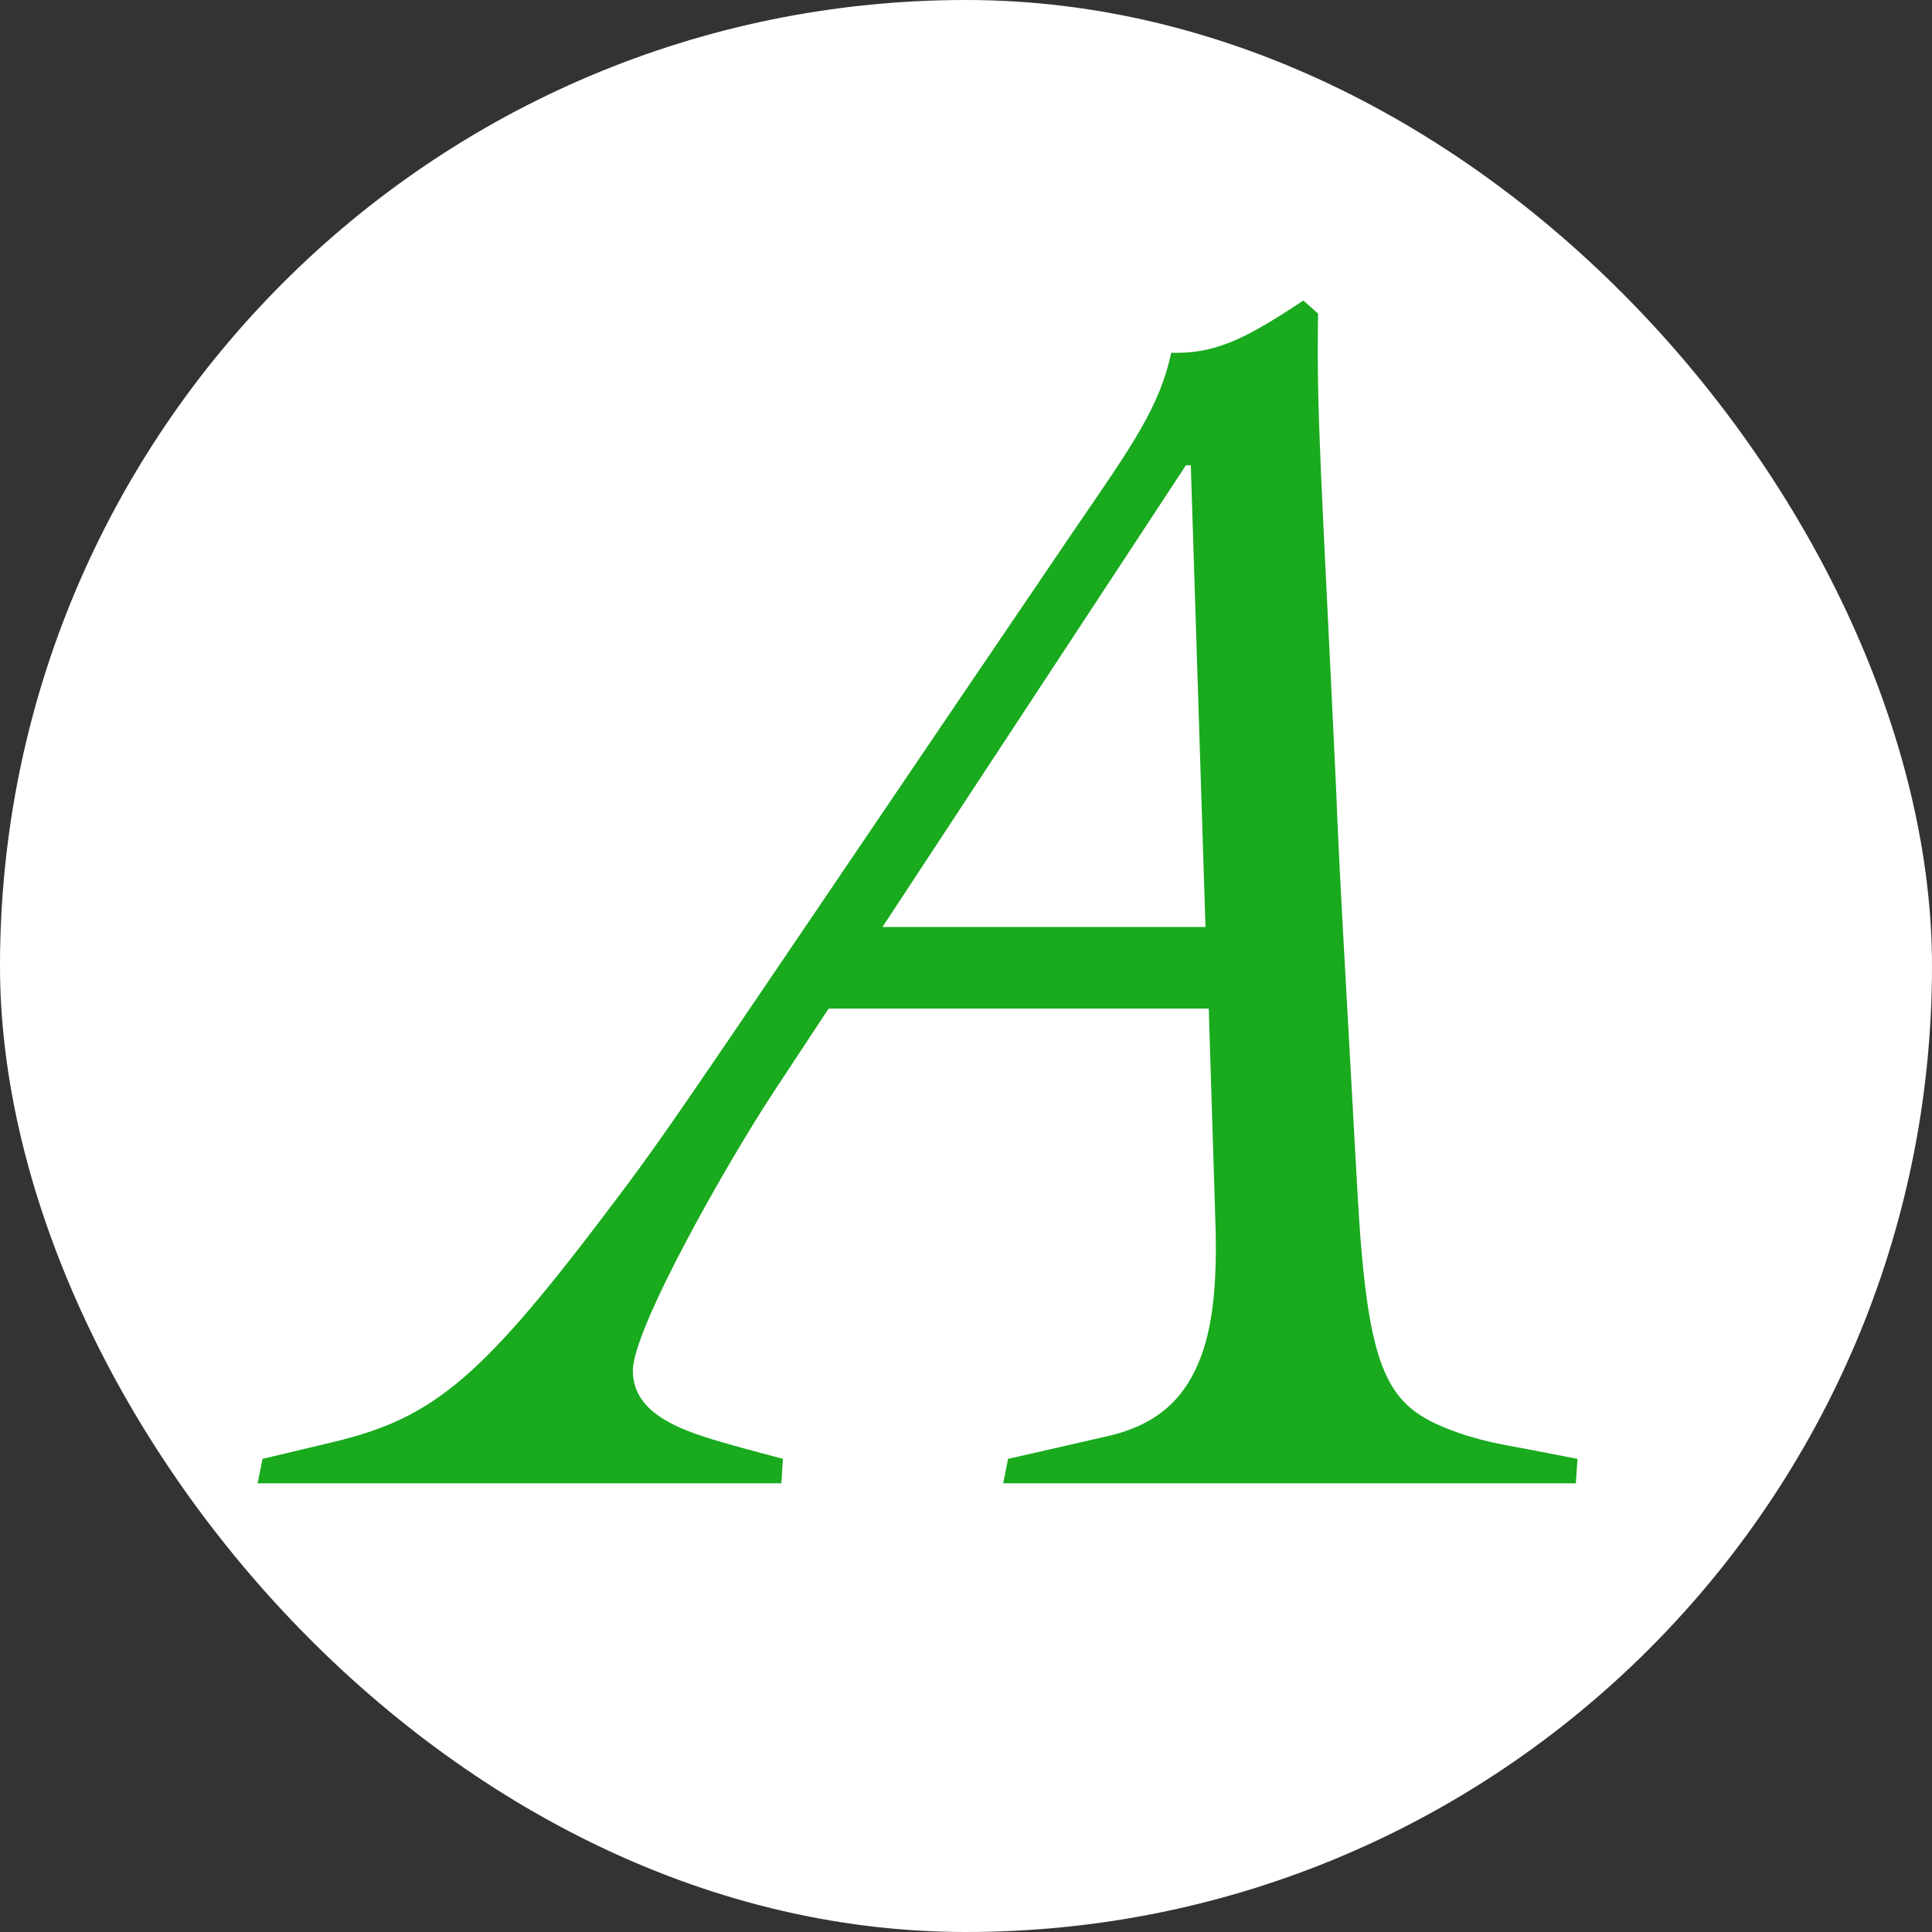
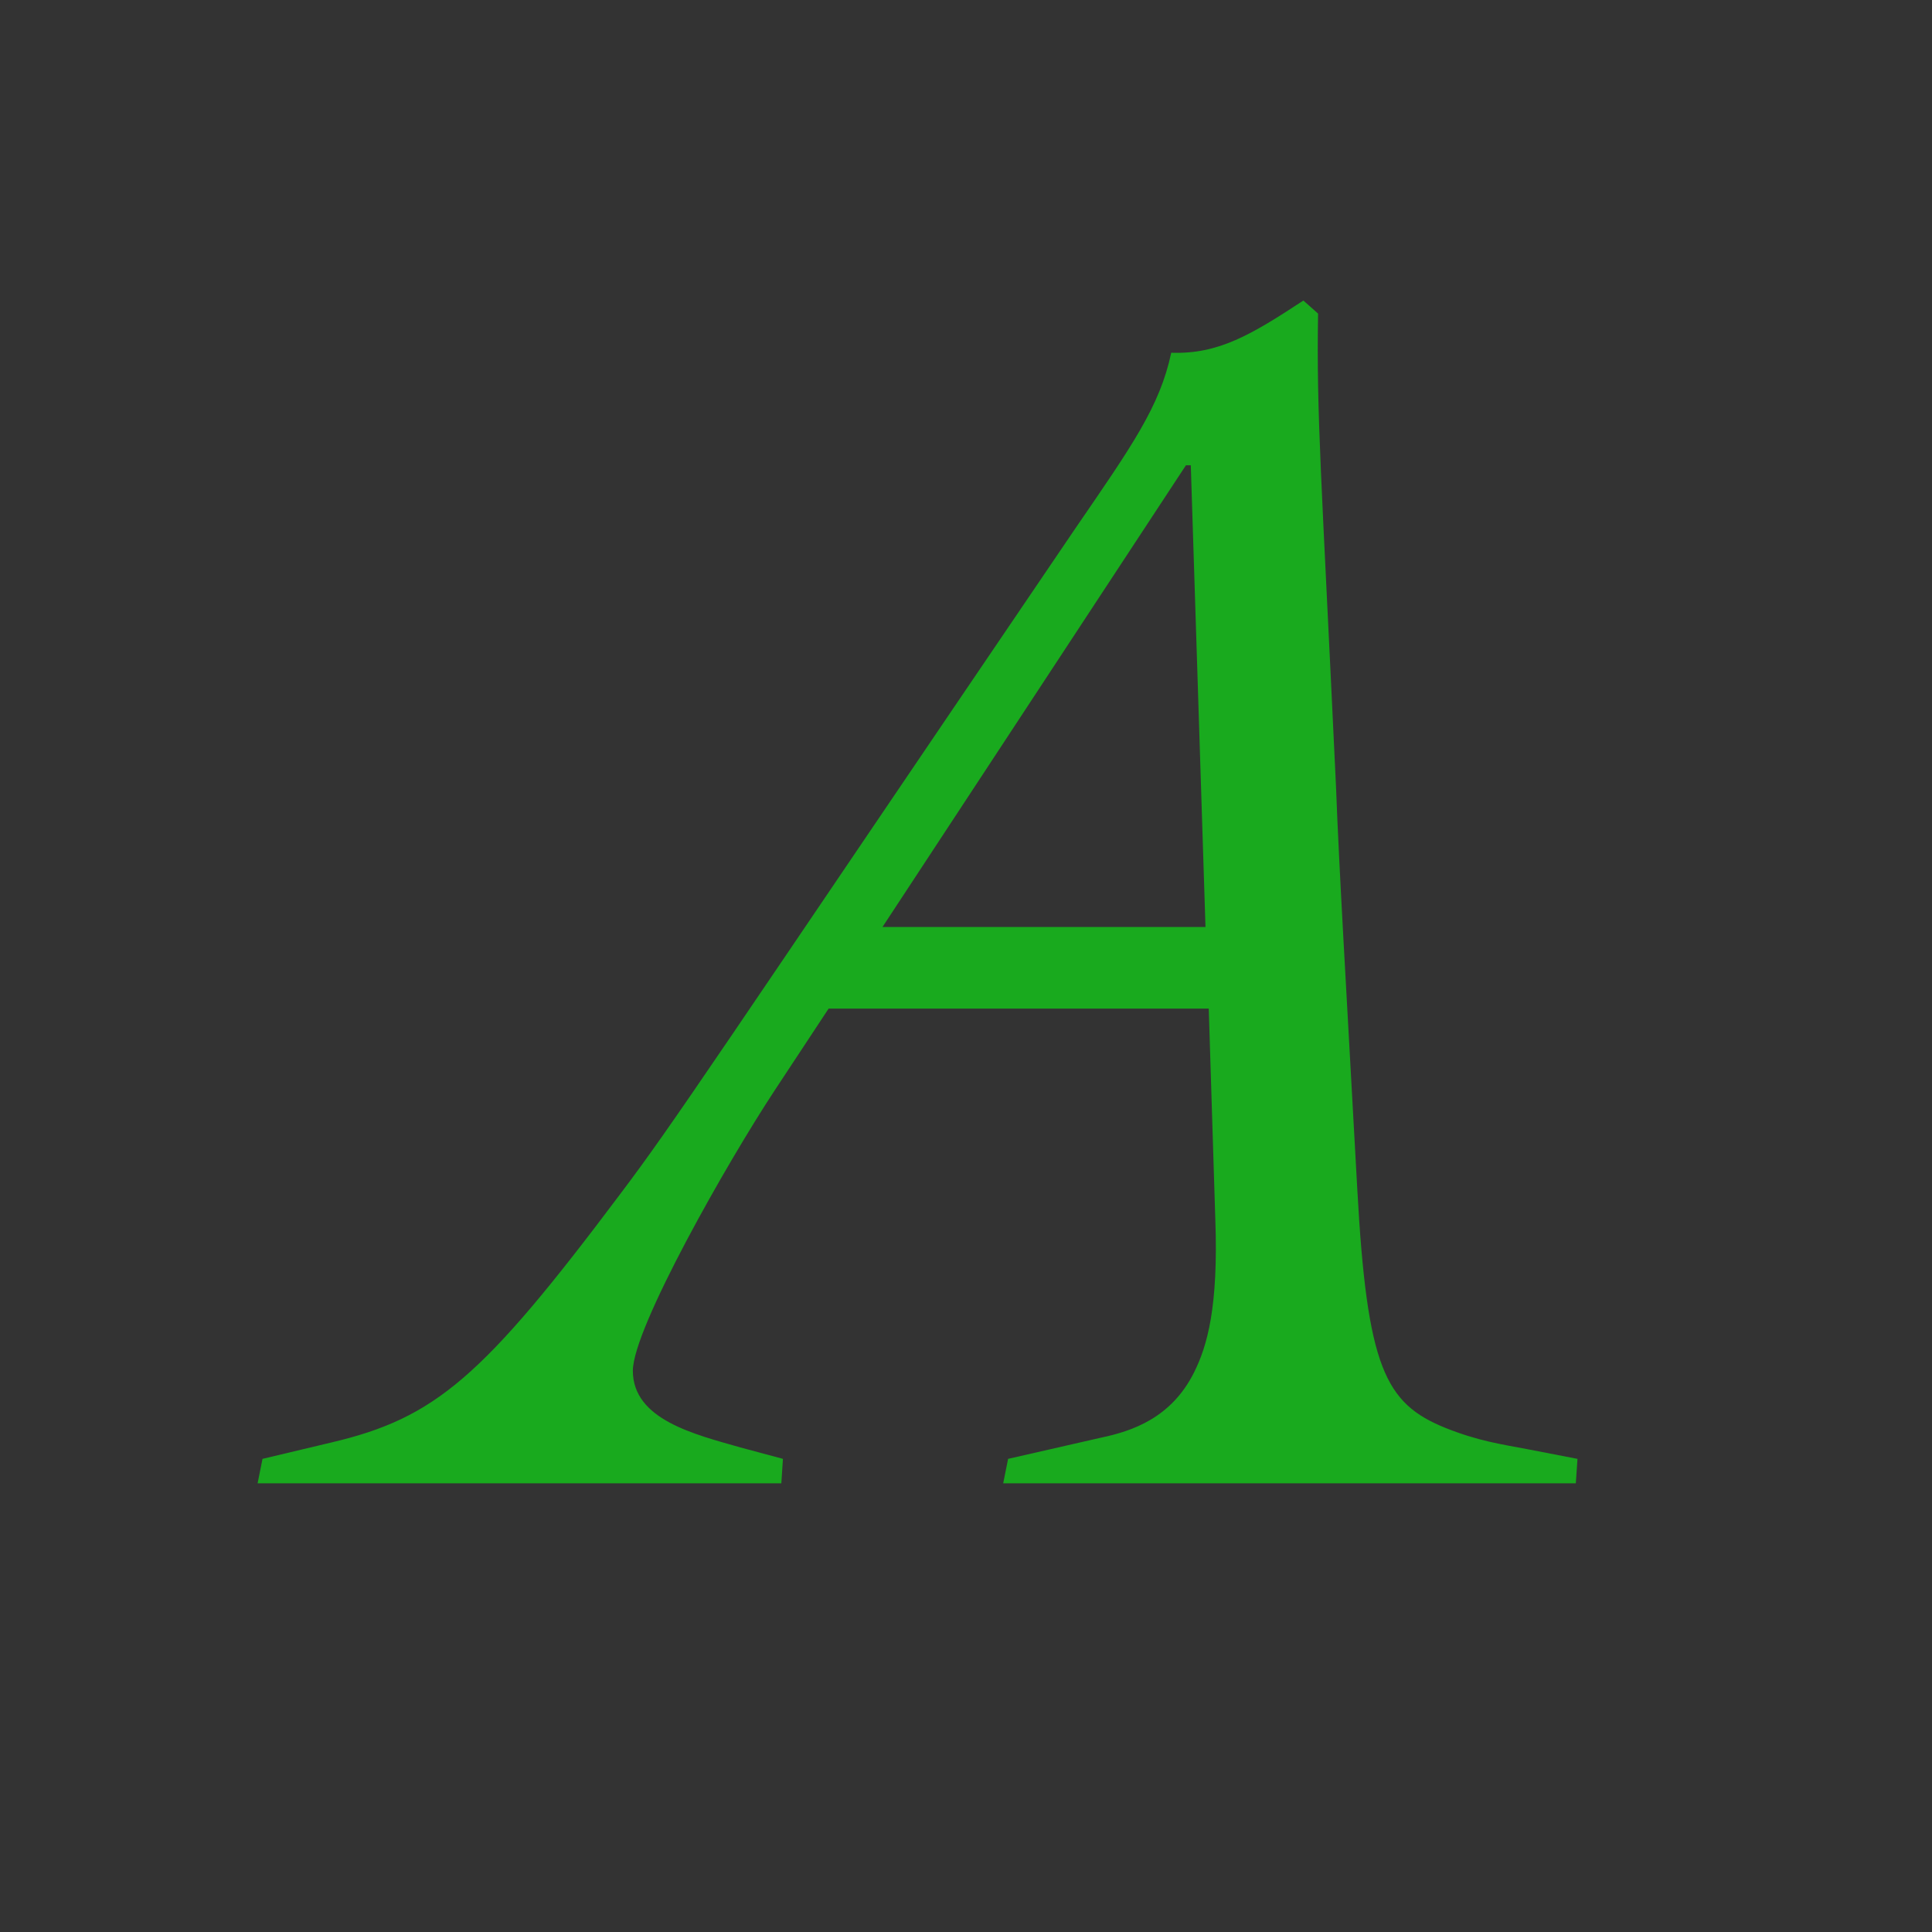
<svg xmlns="http://www.w3.org/2000/svg" width="48" height="48" viewBox="0 0 48 48" fill="none">
  <rect x="0" y="0" width="48" height="48" fill="#333333" stroke="none" />
-   <rect width="48" height="48" rx="24" fill="white" />
  <path d="M20.587 25.058L19.25 27.085C18.074 28.868 15.723 33.003 15.723 34.056C15.723 35.272 17.263 35.637 18.398 35.962L19.452 36.245L19.412 36.853H6.4L6.522 36.245L8.224 35.84C10.819 35.232 11.994 34.219 15.399 29.679C16.777 27.855 17.709 26.396 26.708 13.141C28.126 11.074 28.815 10.101 29.099 8.764C30.274 8.804 31.085 8.318 32.382 7.467L32.747 7.791C32.706 10.344 32.828 11.763 33.193 19.546C33.274 21.694 33.436 24.328 33.72 29.517C33.963 33.975 34.409 34.867 35.909 35.475C36.719 35.799 37.287 35.88 37.935 36.002L39.192 36.245L39.151 36.853H24.924L25.046 36.245L27.356 35.718C28.126 35.556 29.099 35.232 29.666 34.097C29.991 33.448 30.274 32.476 30.194 30.287L30.031 25.058H20.587ZM29.95 23.031L29.585 11.56H29.464L21.925 23.031H29.95Z" fill="#19AA1E" />
</svg>